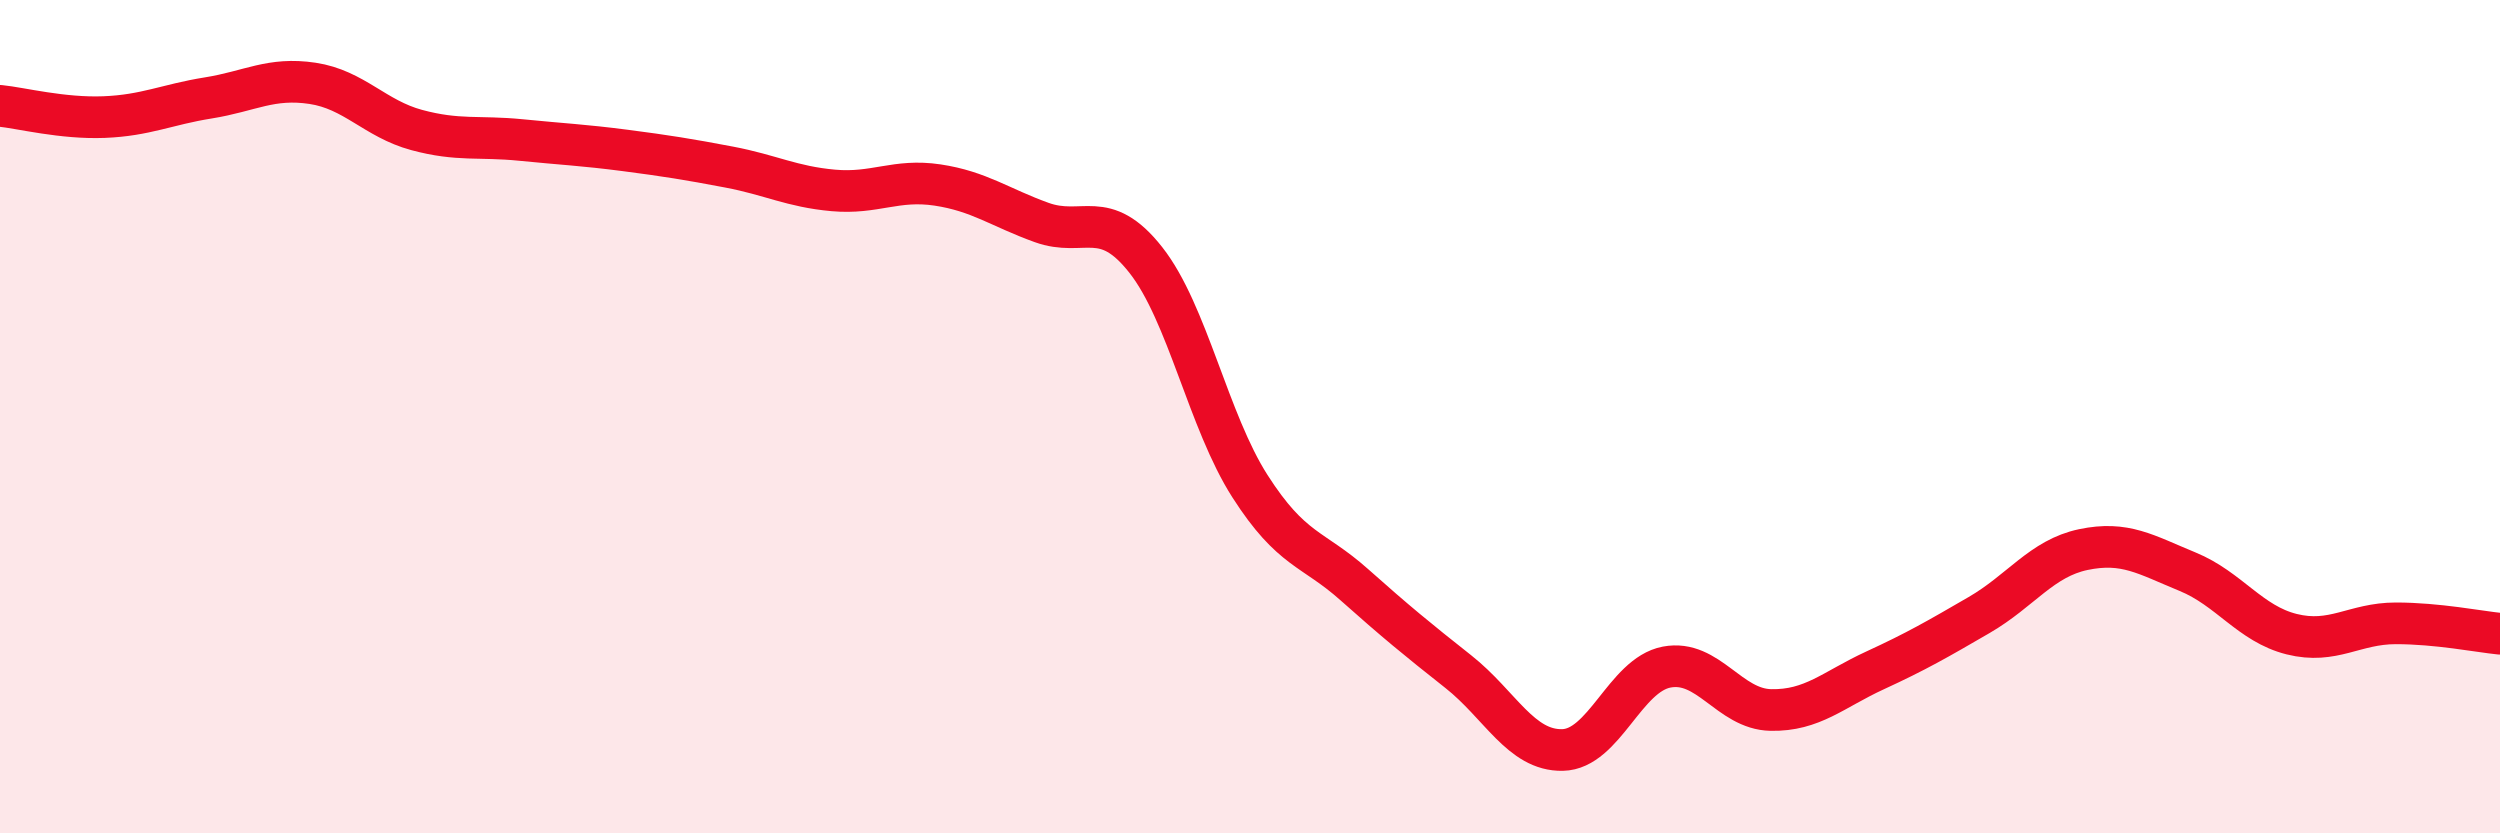
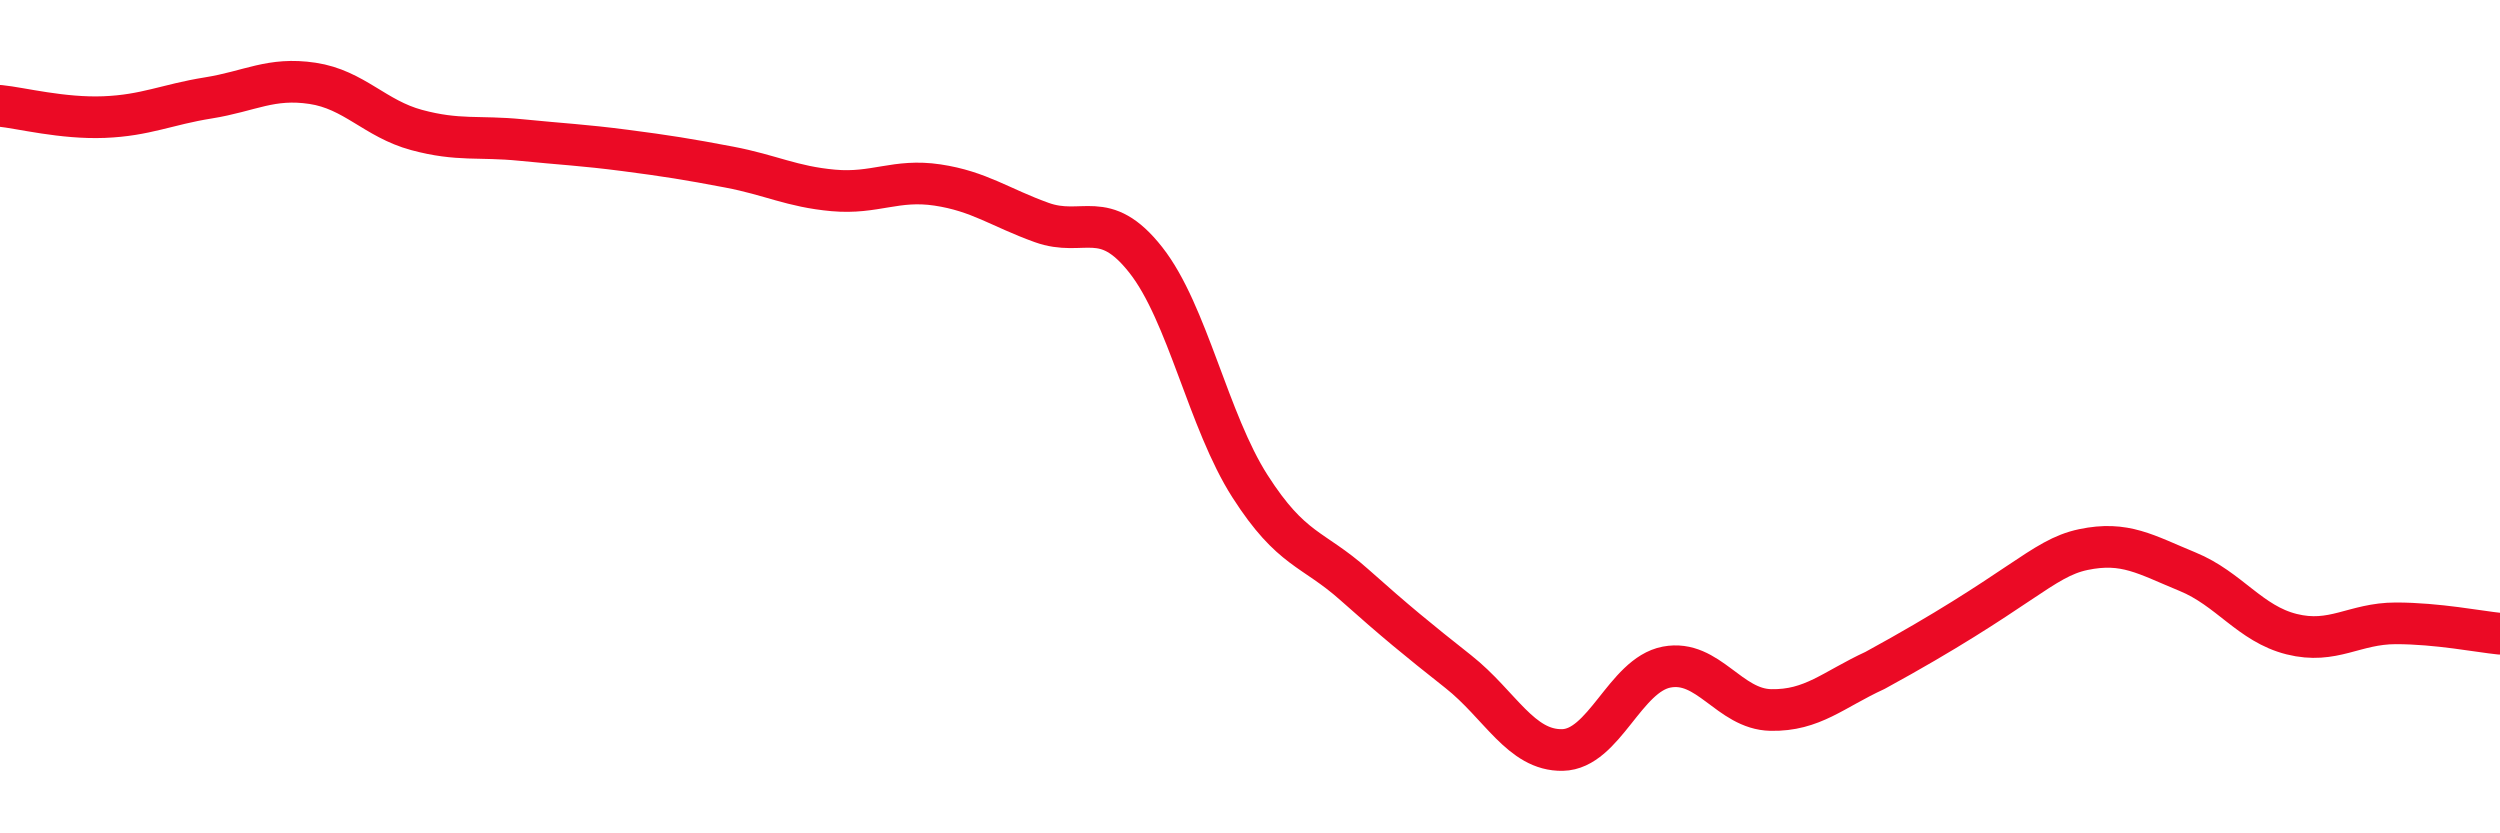
<svg xmlns="http://www.w3.org/2000/svg" width="60" height="20" viewBox="0 0 60 20">
-   <path d="M 0,2.54 C 0.5,2.59 1.5,2.85 2.5,2.81 C 3.5,2.77 4,2.51 5,2.35 C 6,2.19 6.5,1.85 7.5,2 C 8.5,2.15 9,2.85 10,3.12 C 11,3.39 11.5,3.26 12.5,3.36 C 13.5,3.46 14,3.48 15,3.61 C 16,3.74 16.5,3.82 17.5,4.01 C 18.5,4.2 19,4.48 20,4.57 C 21,4.66 21.5,4.29 22.5,4.44 C 23.5,4.59 24,4.98 25,5.34 C 26,5.7 26.5,4.97 27.5,6.24 C 28.5,7.51 29,10.11 30,11.67 C 31,13.23 31.5,13.14 32.5,14.03 C 33.5,14.92 34,15.33 35,16.12 C 36,16.91 36.5,18.02 37.5,18 C 38.5,17.98 39,16.2 40,16.01 C 41,15.82 41.5,17.02 42.5,17.04 C 43.5,17.06 44,16.55 45,16.09 C 46,15.63 46.5,15.34 47.5,14.76 C 48.5,14.18 49,13.4 50,13.19 C 51,12.98 51.5,13.31 52.5,13.72 C 53.5,14.13 54,14.97 55,15.22 C 56,15.47 56.5,14.96 57.5,14.96 C 58.5,14.96 59.5,15.16 60,15.21L60 20L0 20Z" fill="#EB0A25" opacity="0.1" stroke-linecap="round" stroke-linejoin="round" />
-   <path d="M 0,2.54 C 0.5,2.59 1.5,2.85 2.5,2.81 C 3.5,2.77 4,2.51 5,2.35 C 6,2.19 6.5,1.85 7.5,2 C 8.5,2.15 9,2.85 10,3.12 C 11,3.39 11.5,3.26 12.5,3.36 C 13.5,3.46 14,3.48 15,3.61 C 16,3.74 16.5,3.82 17.5,4.01 C 18.5,4.2 19,4.48 20,4.57 C 21,4.66 21.5,4.29 22.5,4.44 C 23.5,4.59 24,4.98 25,5.34 C 26,5.7 26.5,4.97 27.5,6.24 C 28.5,7.51 29,10.11 30,11.67 C 31,13.23 31.5,13.14 32.5,14.03 C 33.5,14.92 34,15.33 35,16.12 C 36,16.91 36.5,18.02 37.5,18 C 38.5,17.98 39,16.2 40,16.01 C 41,15.82 41.5,17.02 42.5,17.04 C 43.5,17.06 44,16.55 45,16.09 C 46,15.63 46.5,15.34 47.5,14.76 C 48.5,14.18 49,13.4 50,13.19 C 51,12.98 51.5,13.31 52.5,13.72 C 53.5,14.13 54,14.97 55,15.22 C 56,15.47 56.5,14.96 57.5,14.96 C 58.5,14.96 59.5,15.16 60,15.21" stroke="#EB0A25" stroke-width="1" fill="none" stroke-linecap="round" stroke-linejoin="round" />
+   <path d="M 0,2.54 C 0.5,2.59 1.5,2.85 2.5,2.81 C 3.5,2.77 4,2.51 5,2.35 C 6,2.19 6.5,1.85 7.5,2 C 8.5,2.15 9,2.85 10,3.12 C 11,3.39 11.5,3.26 12.5,3.36 C 13.5,3.46 14,3.48 15,3.61 C 16,3.74 16.5,3.82 17.5,4.01 C 18.5,4.2 19,4.48 20,4.57 C 21,4.66 21.5,4.29 22.5,4.44 C 23.5,4.59 24,4.98 25,5.34 C 26,5.7 26.5,4.97 27.5,6.24 C 28.5,7.51 29,10.11 30,11.67 C 31,13.23 31.5,13.14 32.5,14.03 C 33.5,14.92 34,15.33 35,16.12 C 36,16.91 36.5,18.02 37.5,18 C 38.5,17.98 39,16.2 40,16.01 C 41,15.82 41.5,17.02 42.5,17.04 C 43.5,17.06 44,16.55 45,16.09 C 48.5,14.18 49,13.4 50,13.19 C 51,12.98 51.5,13.31 52.5,13.72 C 53.5,14.13 54,14.97 55,15.22 C 56,15.47 56.5,14.96 57.5,14.96 C 58.5,14.96 59.5,15.16 60,15.21" stroke="#EB0A25" stroke-width="1" fill="none" stroke-linecap="round" stroke-linejoin="round" />
</svg>